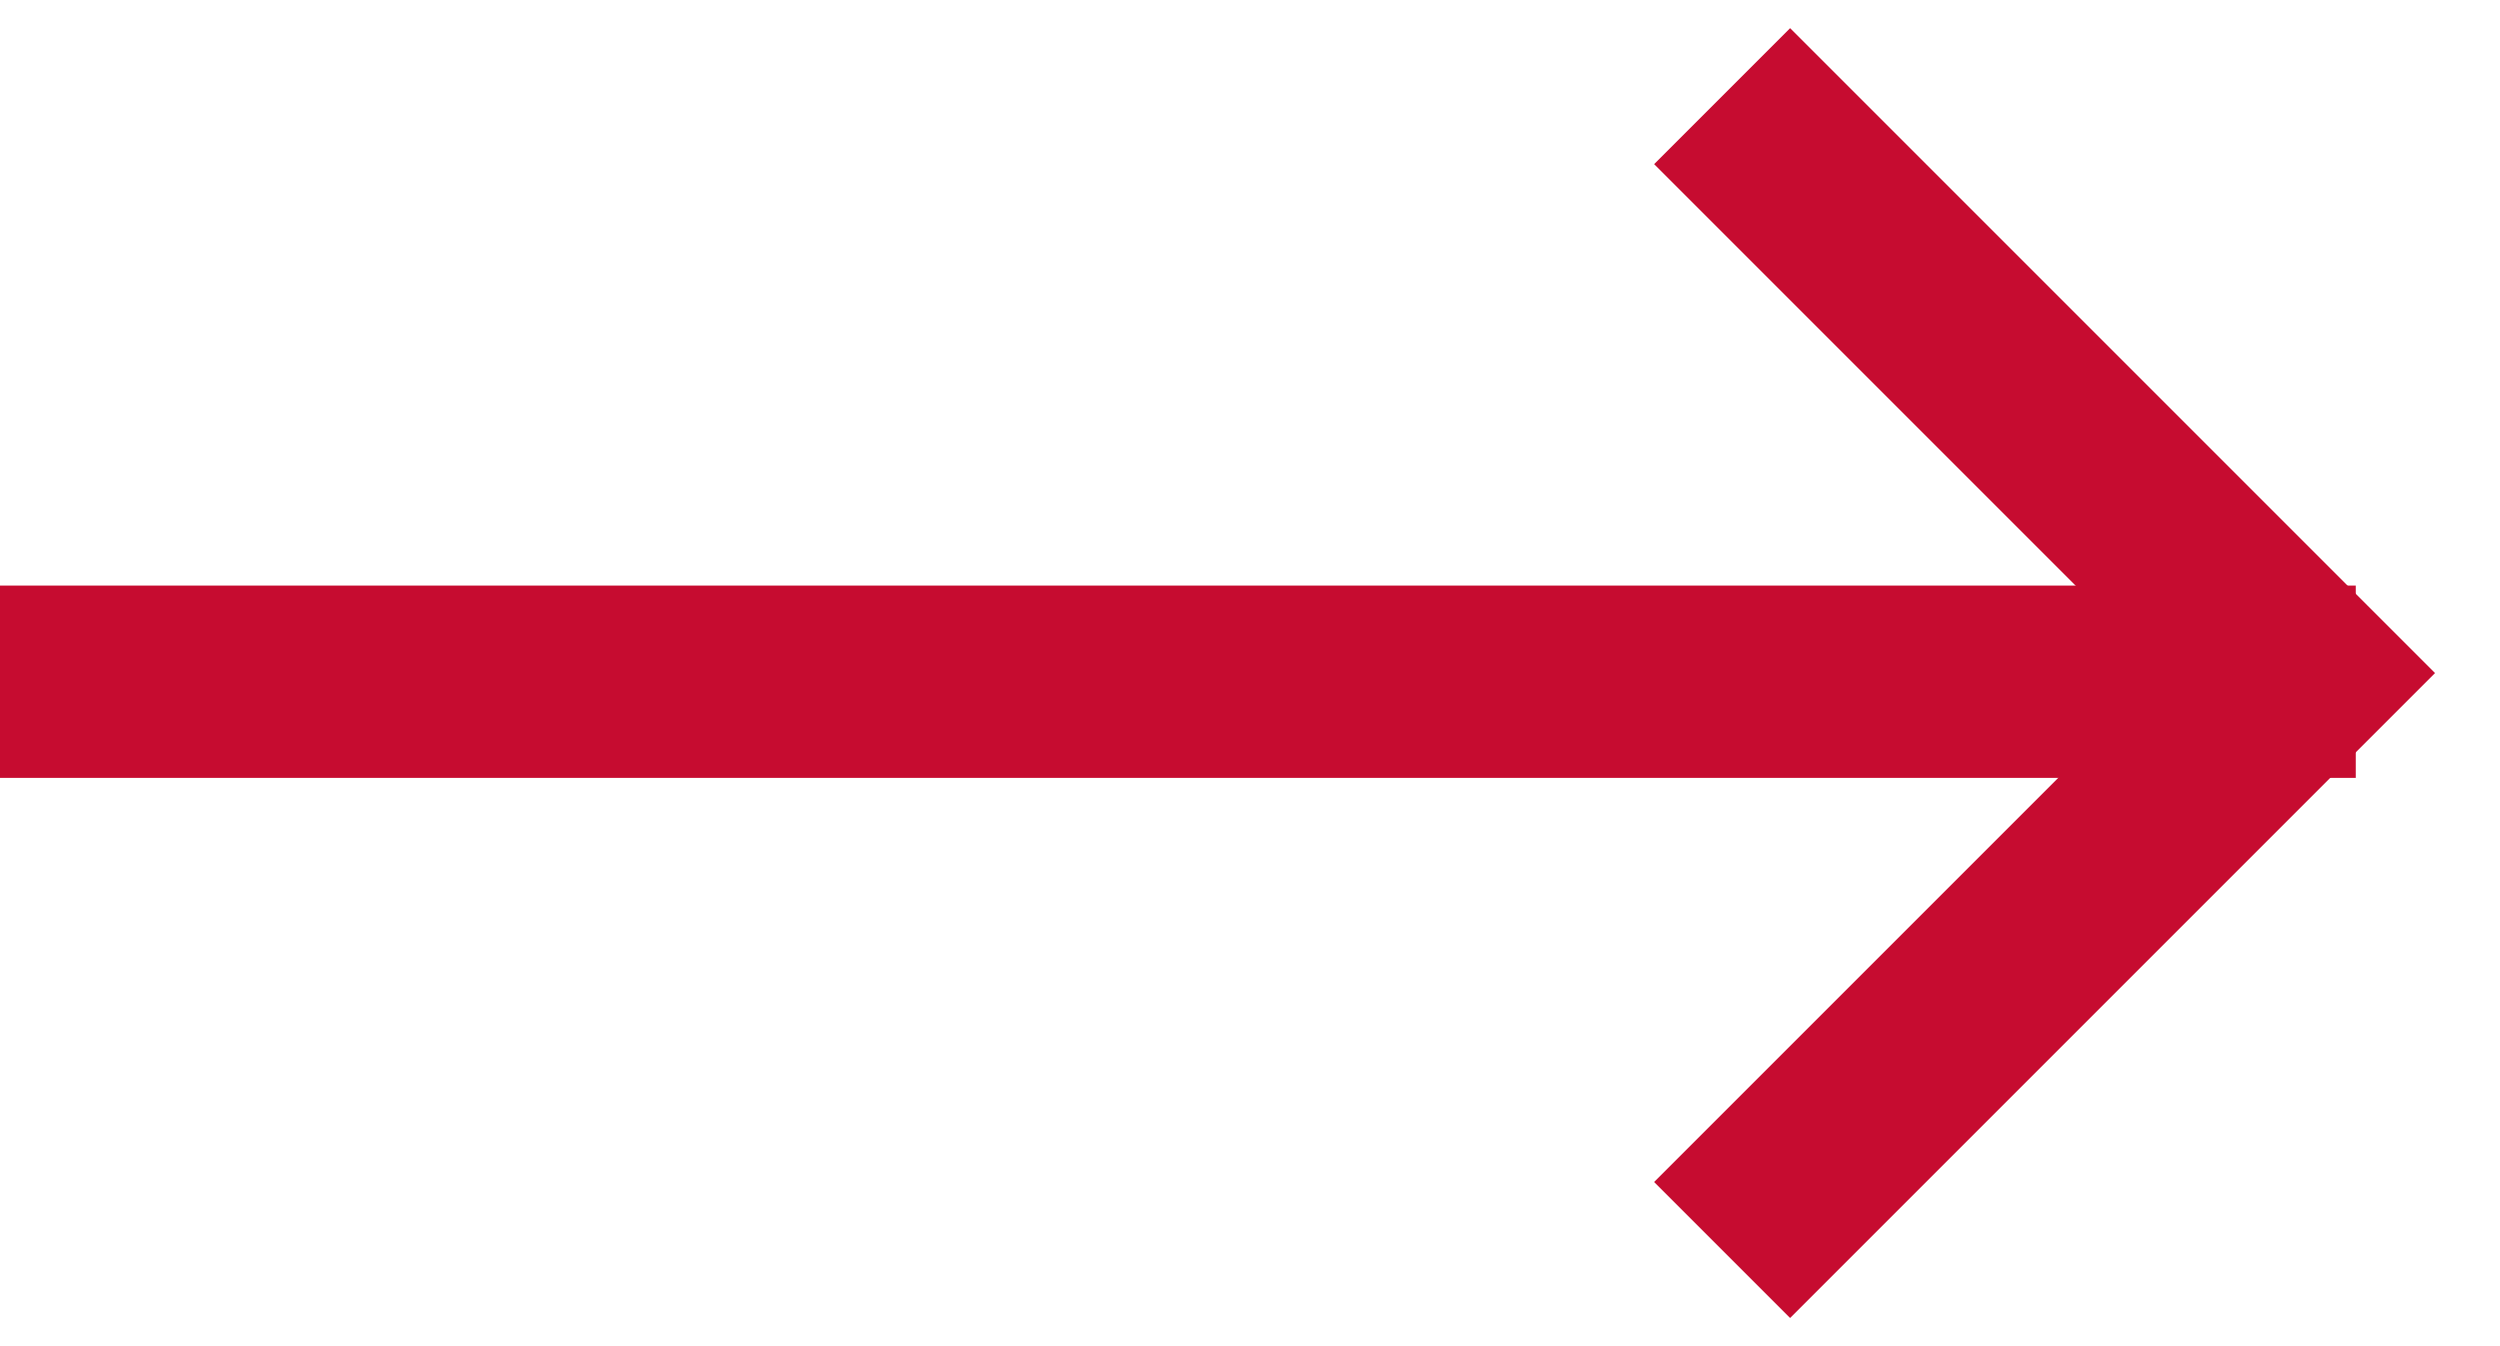
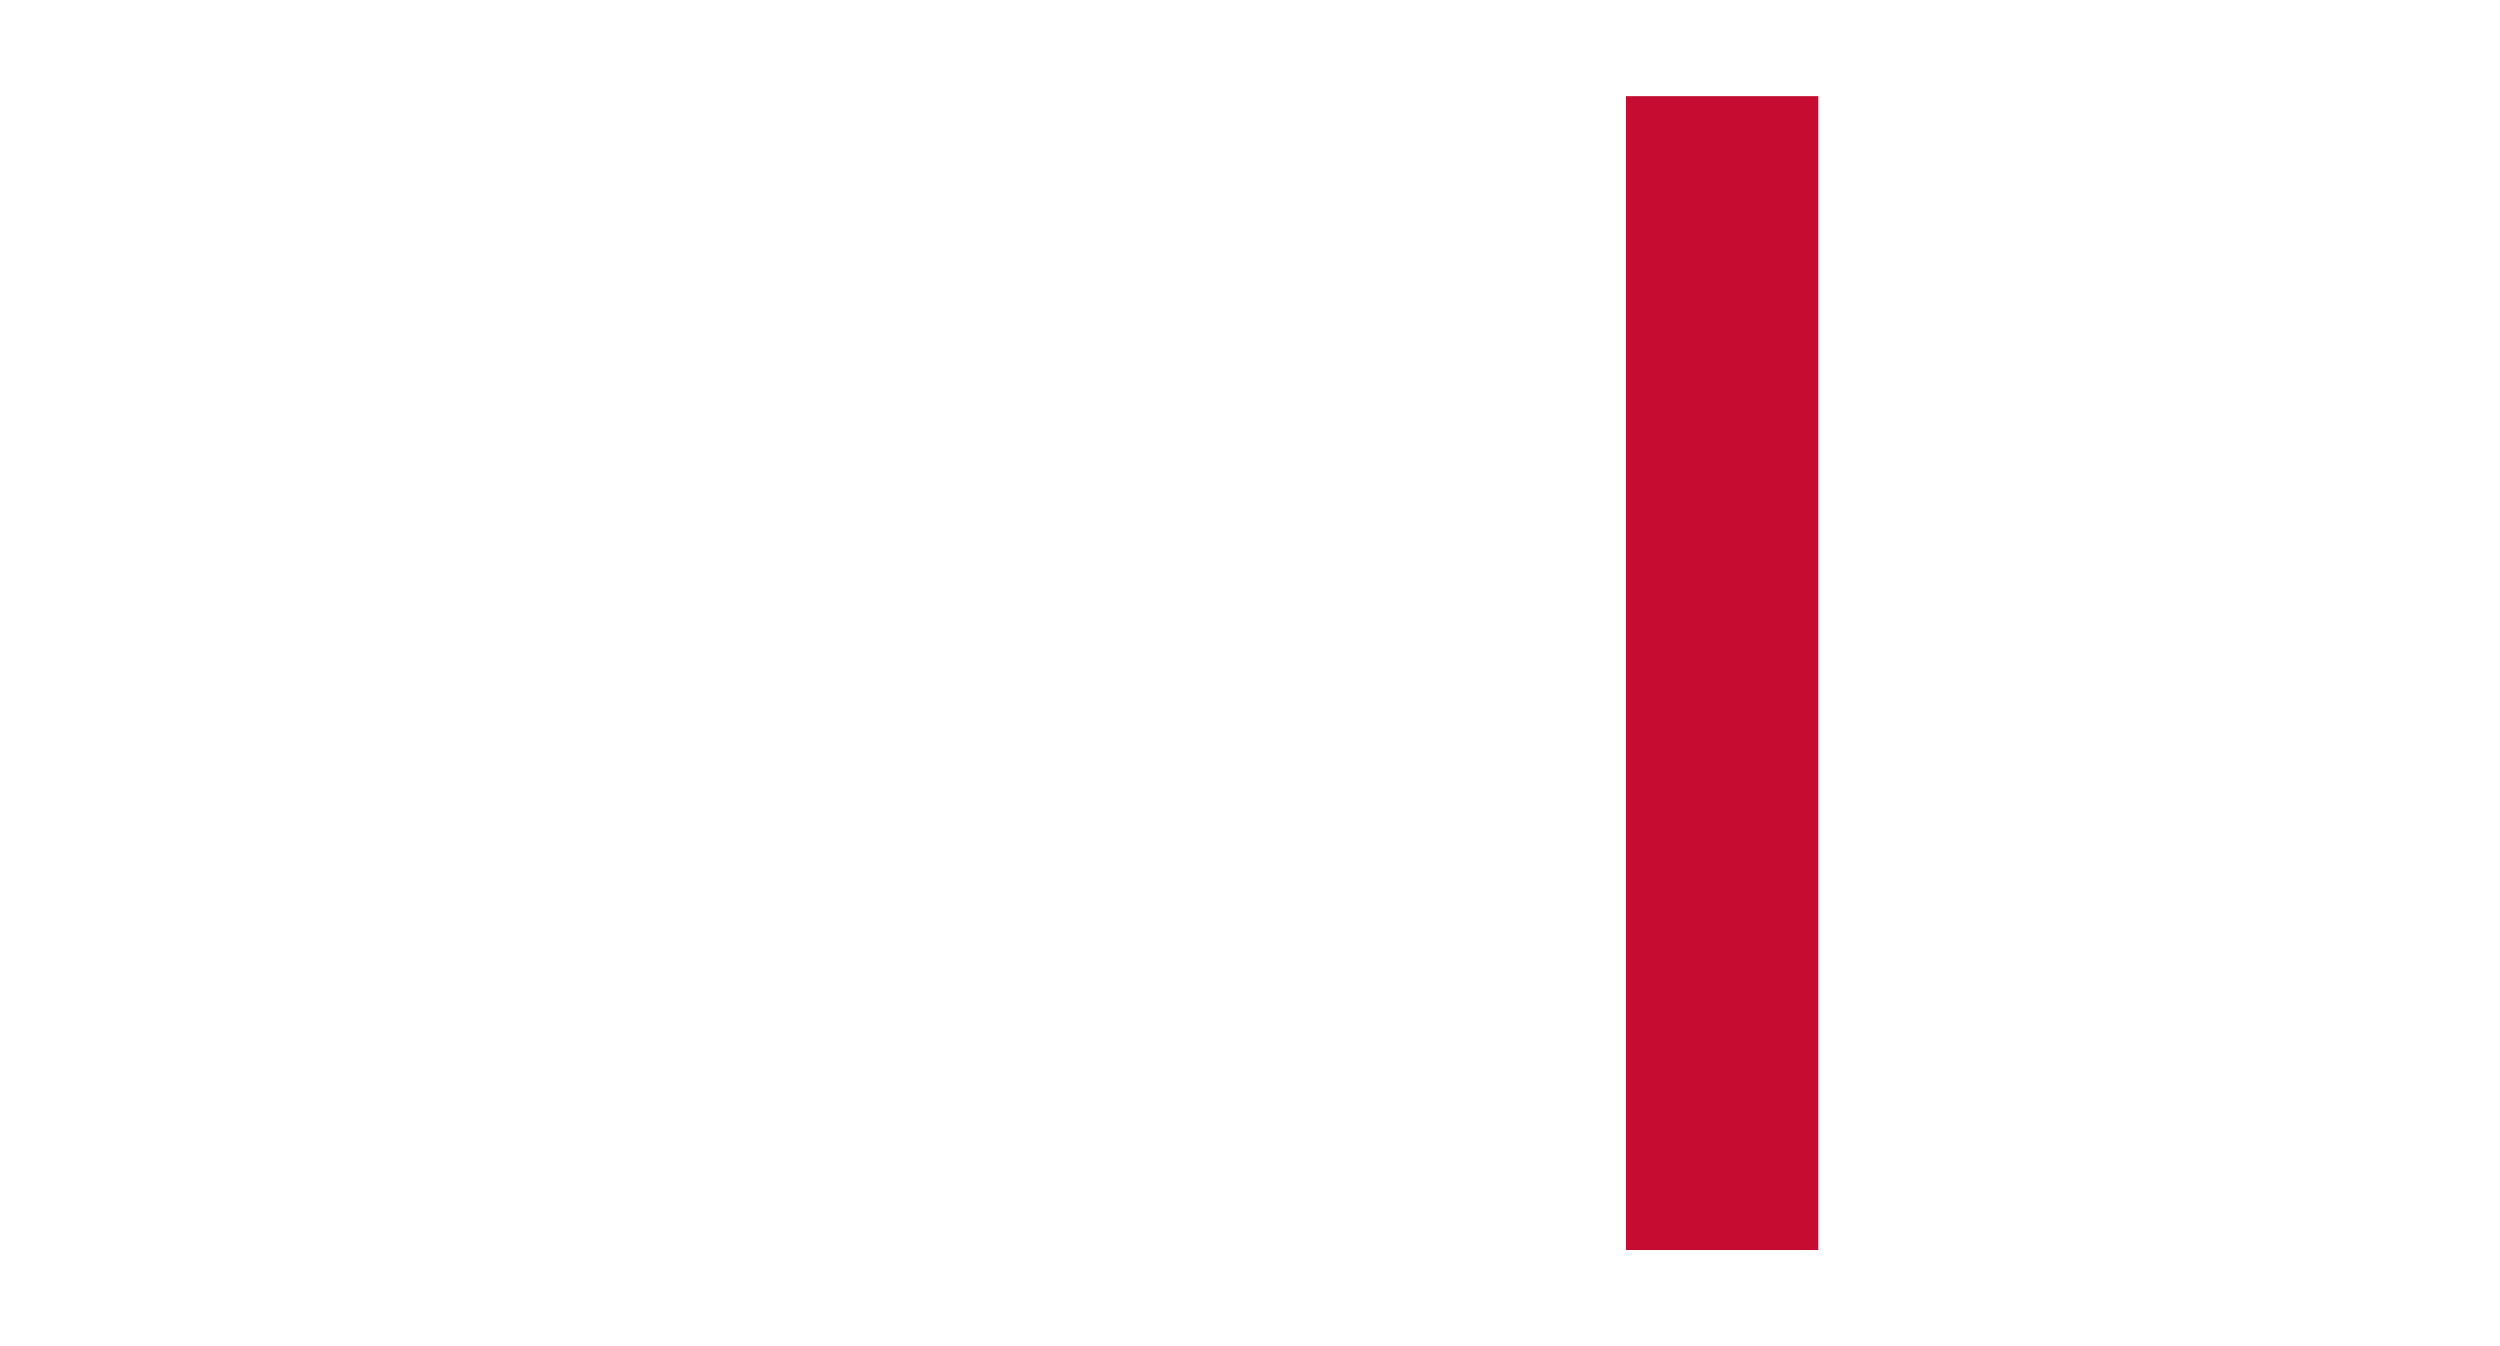
<svg xmlns="http://www.w3.org/2000/svg" width="26" height="14" viewBox="0 0 26 14" fill="none">
-   <path d="M0 7.09H24.5" stroke="#C60C30" stroke-width="2" />
-   <path d="M17.91 1L23.91 7L17.91 13" stroke="#C60C30" stroke-width="2" />
+   <path d="M17.91 1L17.91 13" stroke="#C60C30" stroke-width="2" />
</svg>